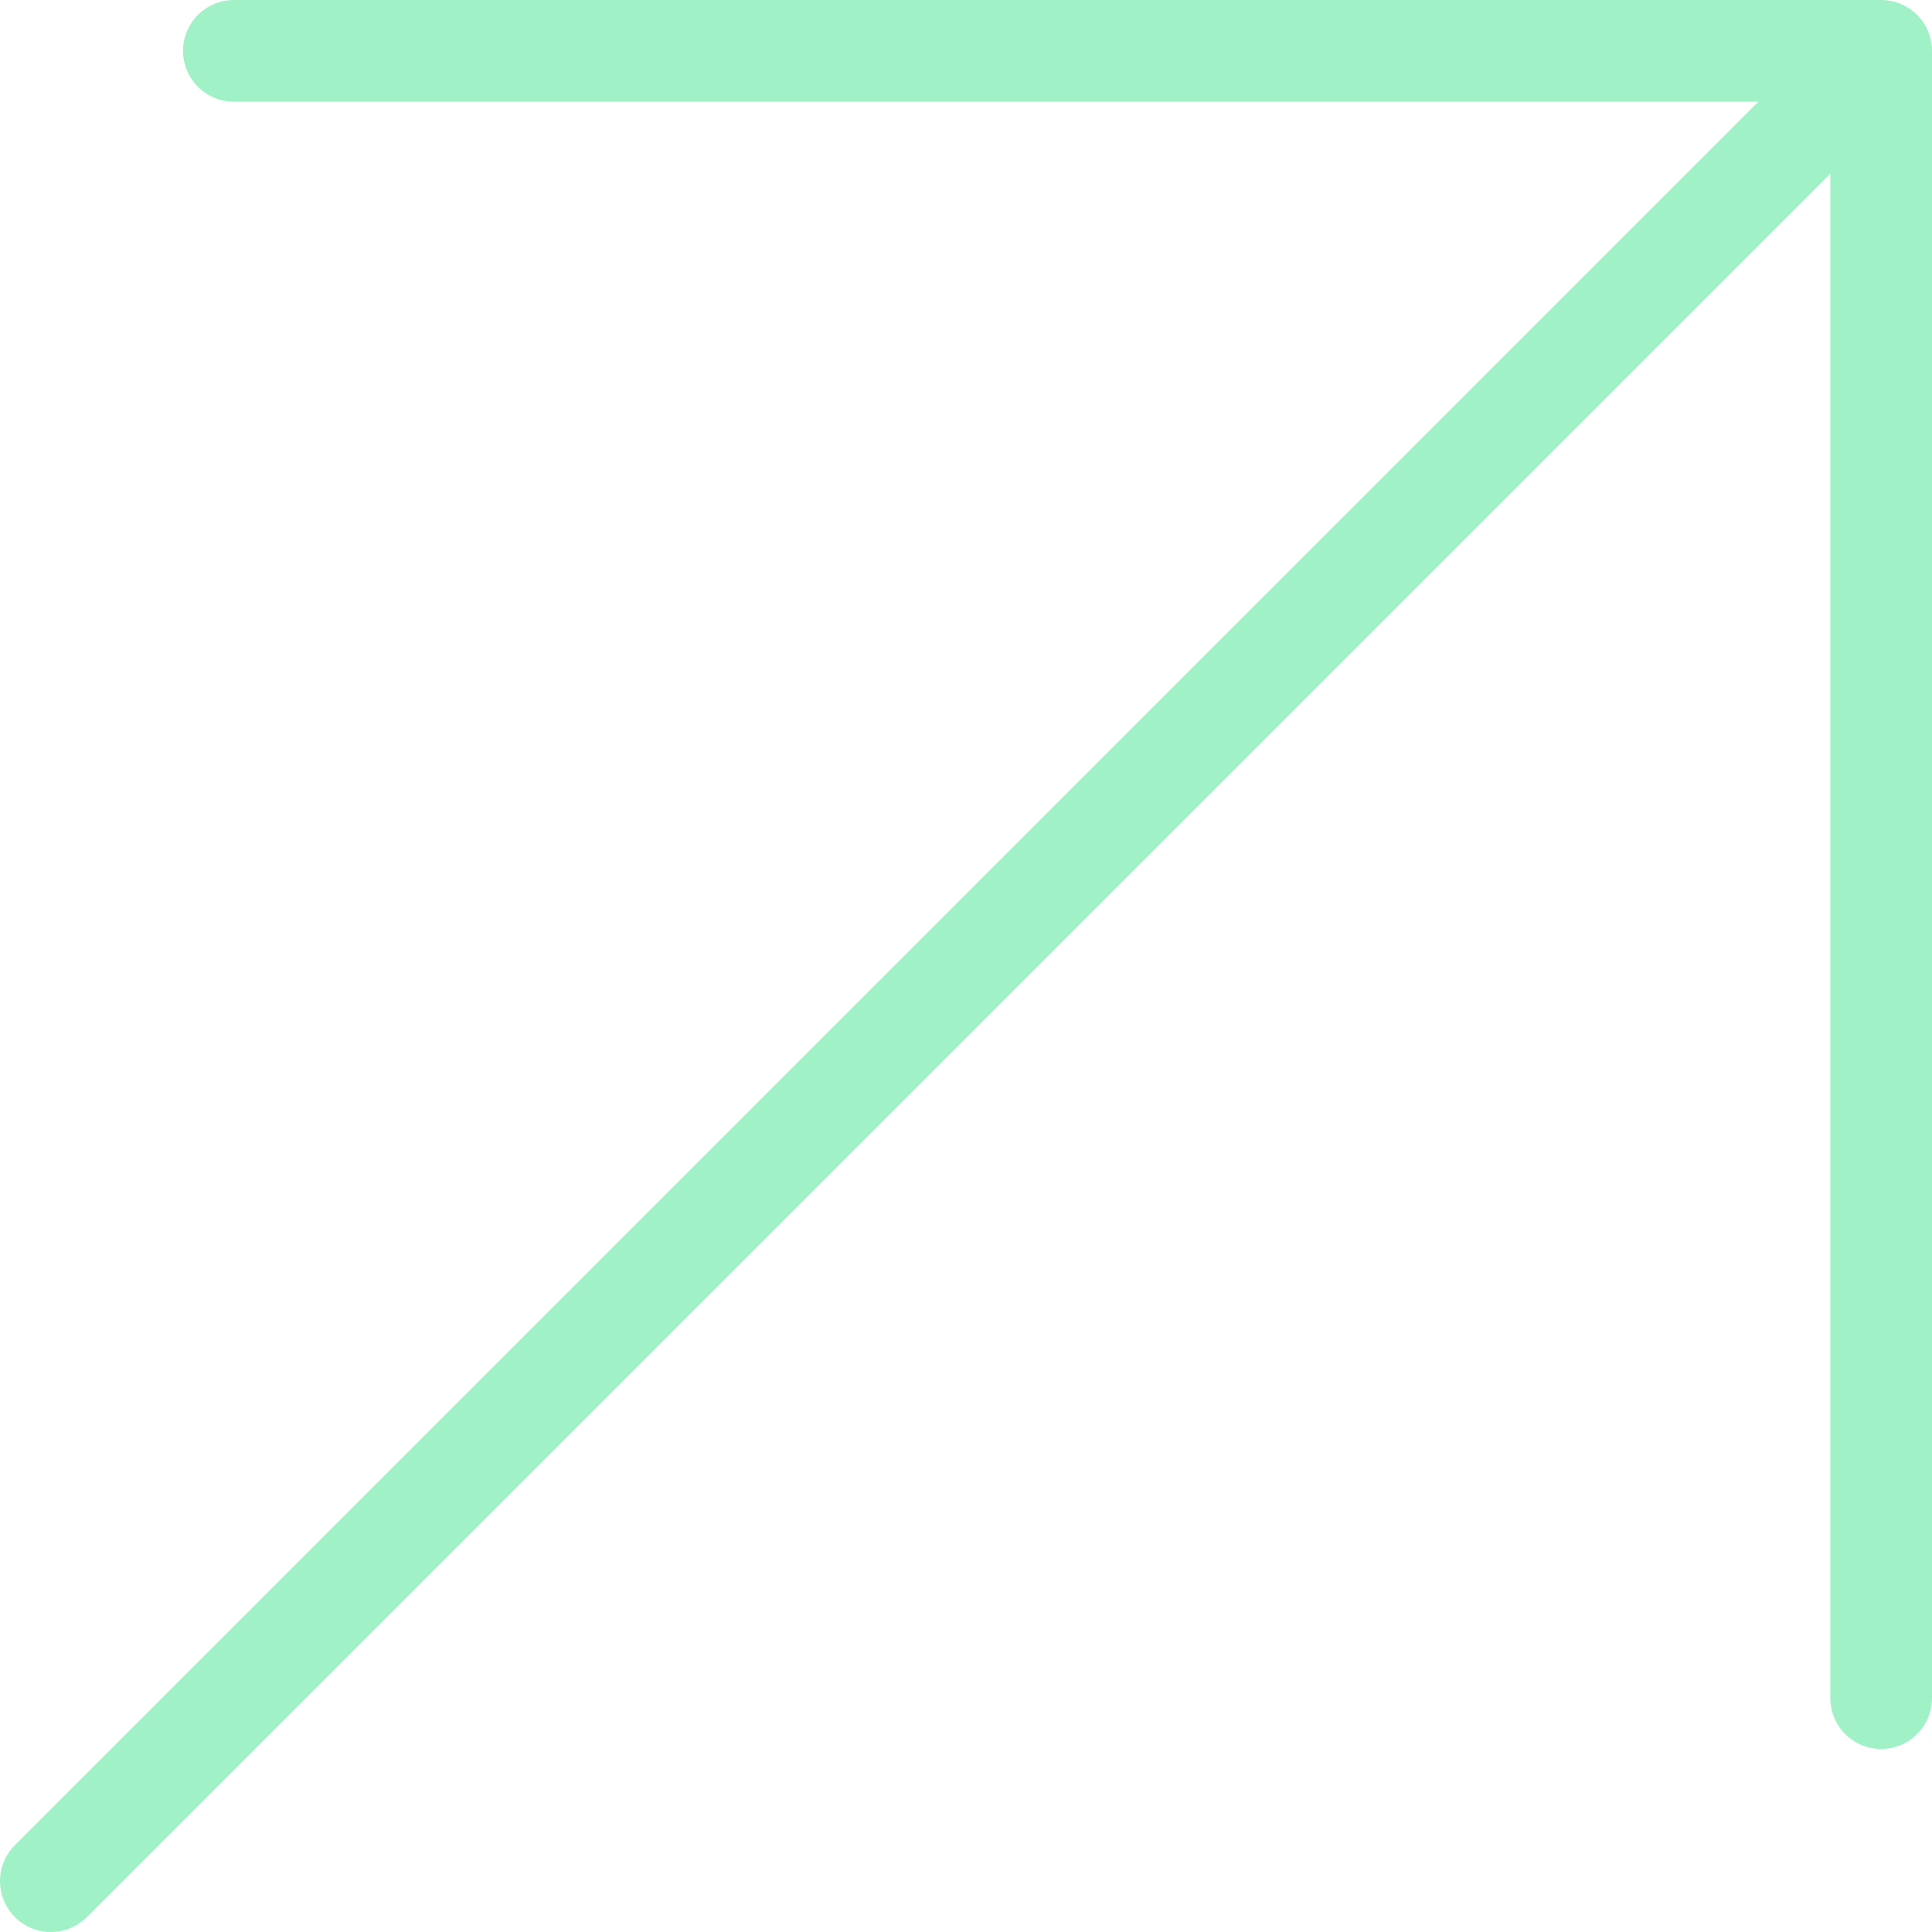
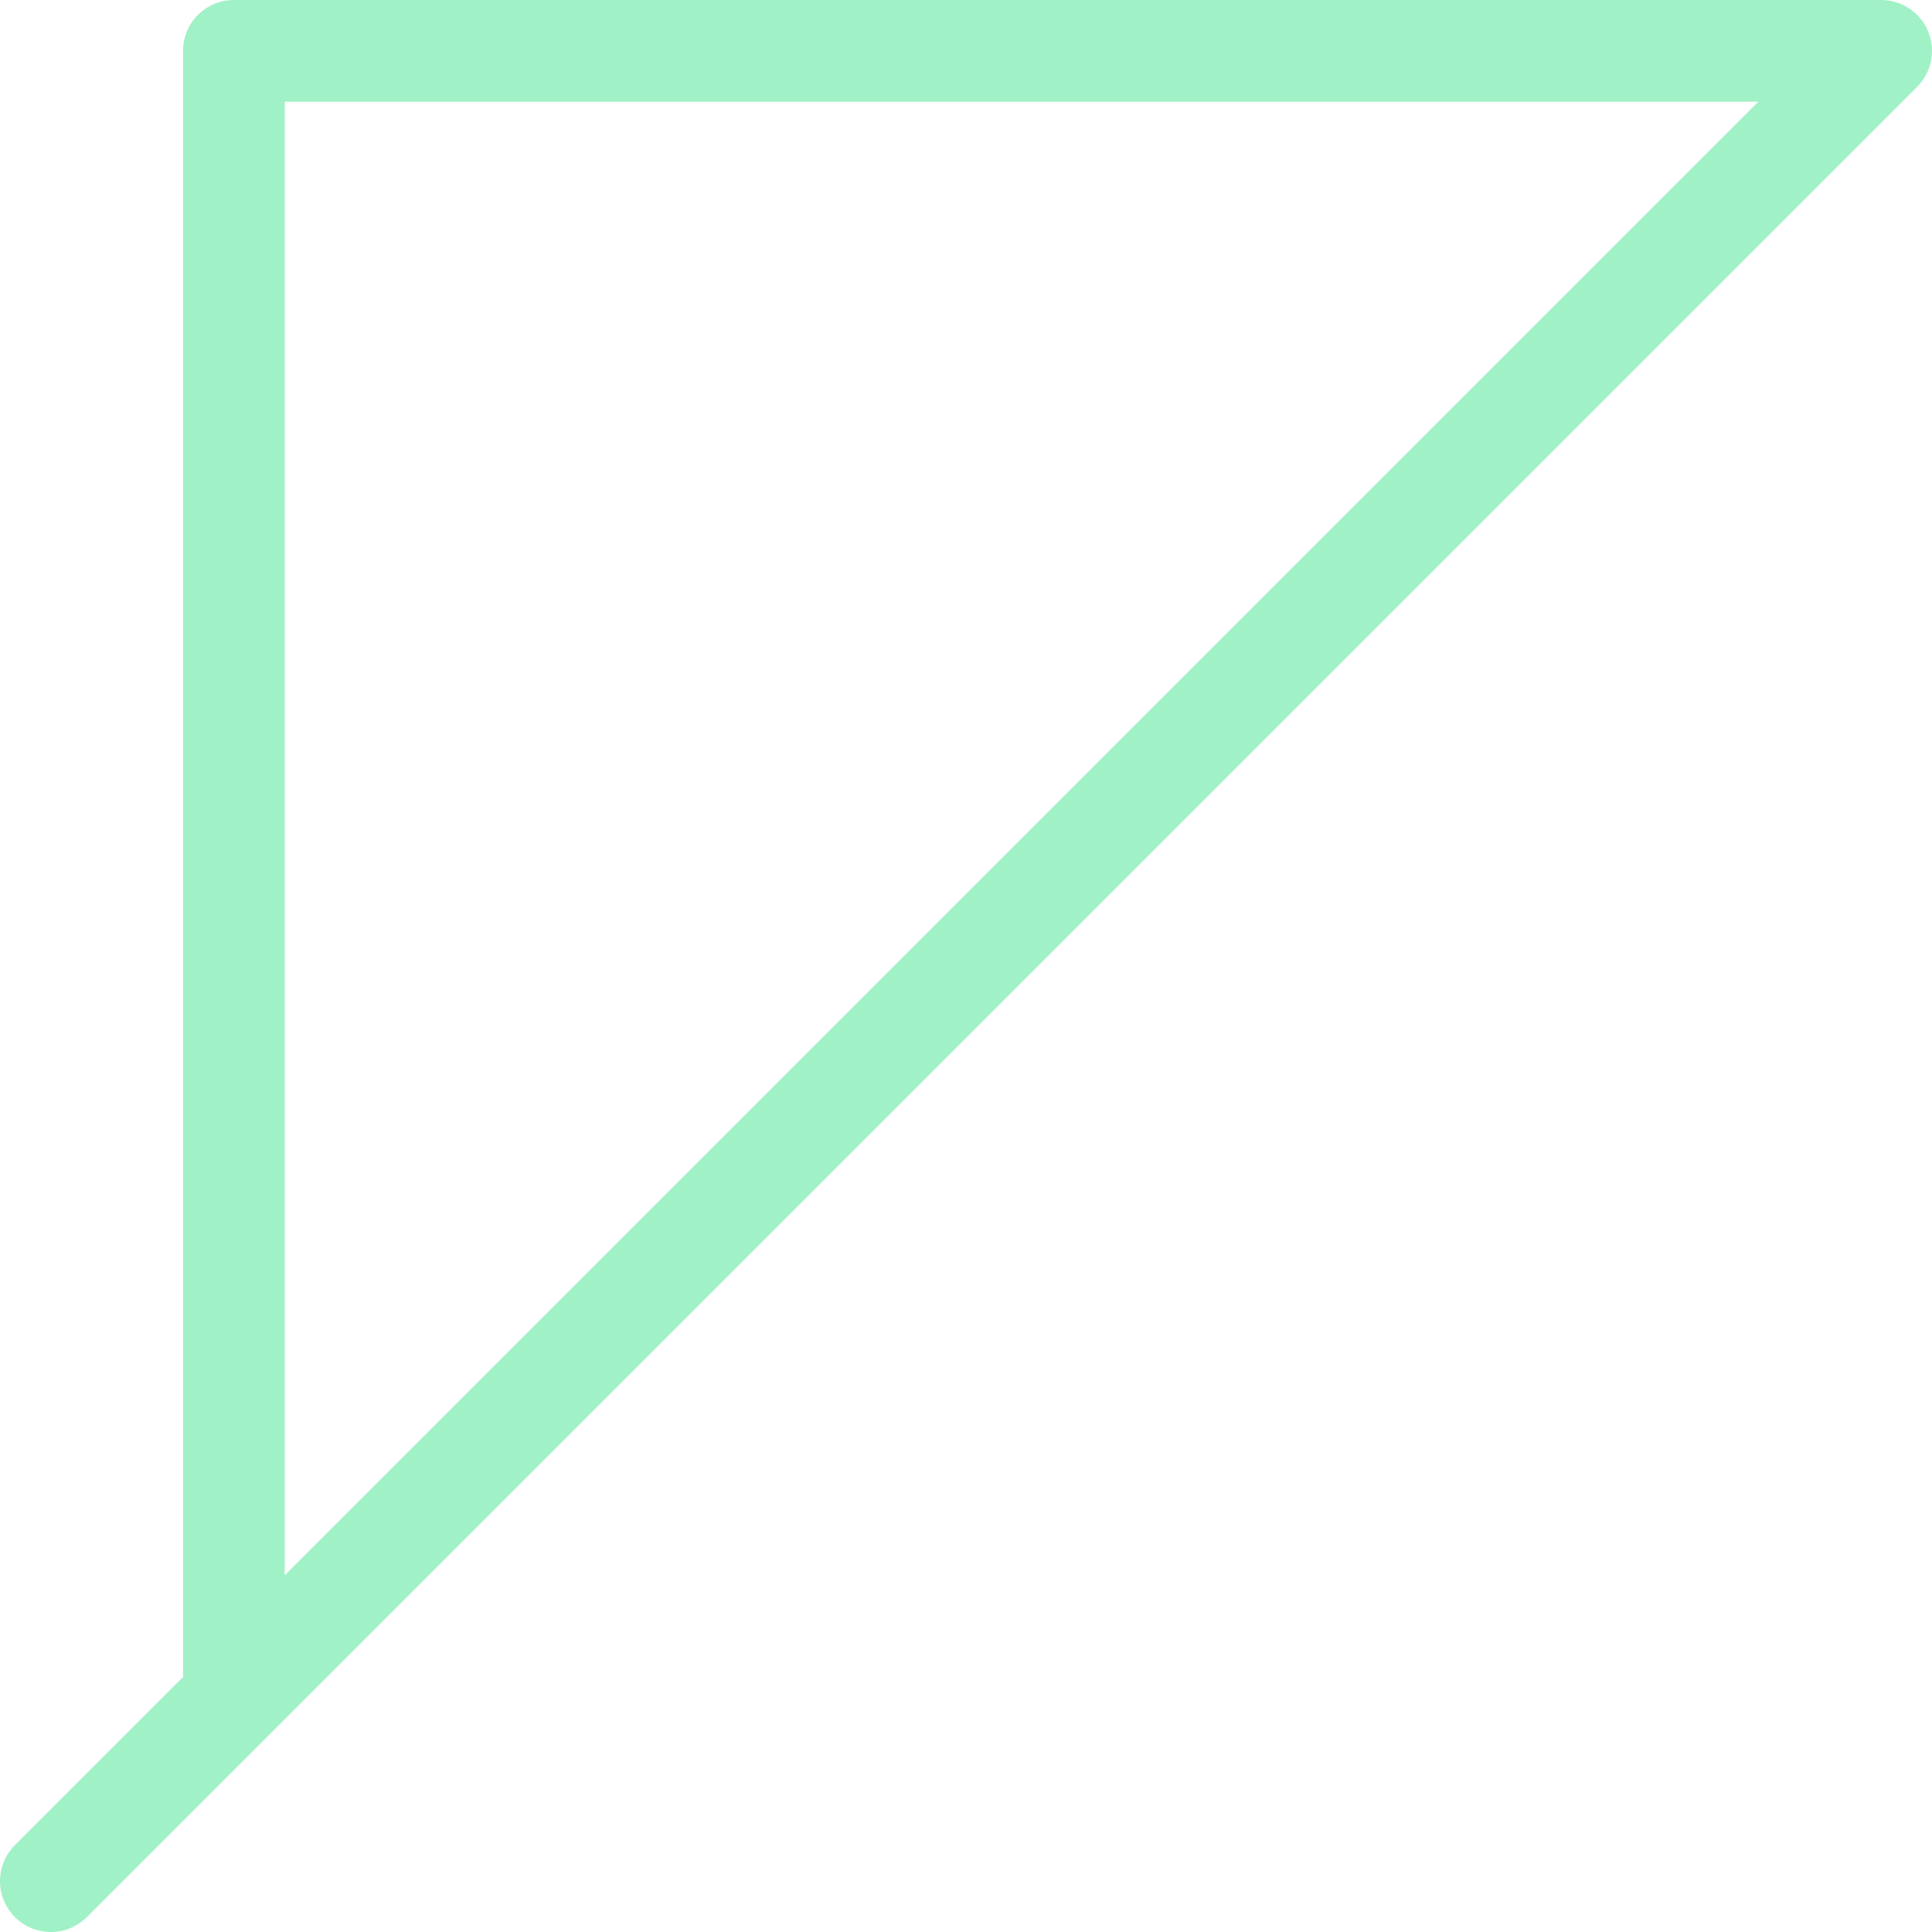
<svg xmlns="http://www.w3.org/2000/svg" width="38" height="38" viewBox="0 0 38 38" fill="none">
-   <path d="M37 1L1 37M37 1H4.6M37 1V33.4" stroke="#A0F1C6" stroke-width="2" stroke-linecap="round" stroke-linejoin="round" />
+   <path d="M37 1L1 37M37 1H4.6V33.4" stroke="#A0F1C6" stroke-width="2" stroke-linecap="round" stroke-linejoin="round" />
</svg>